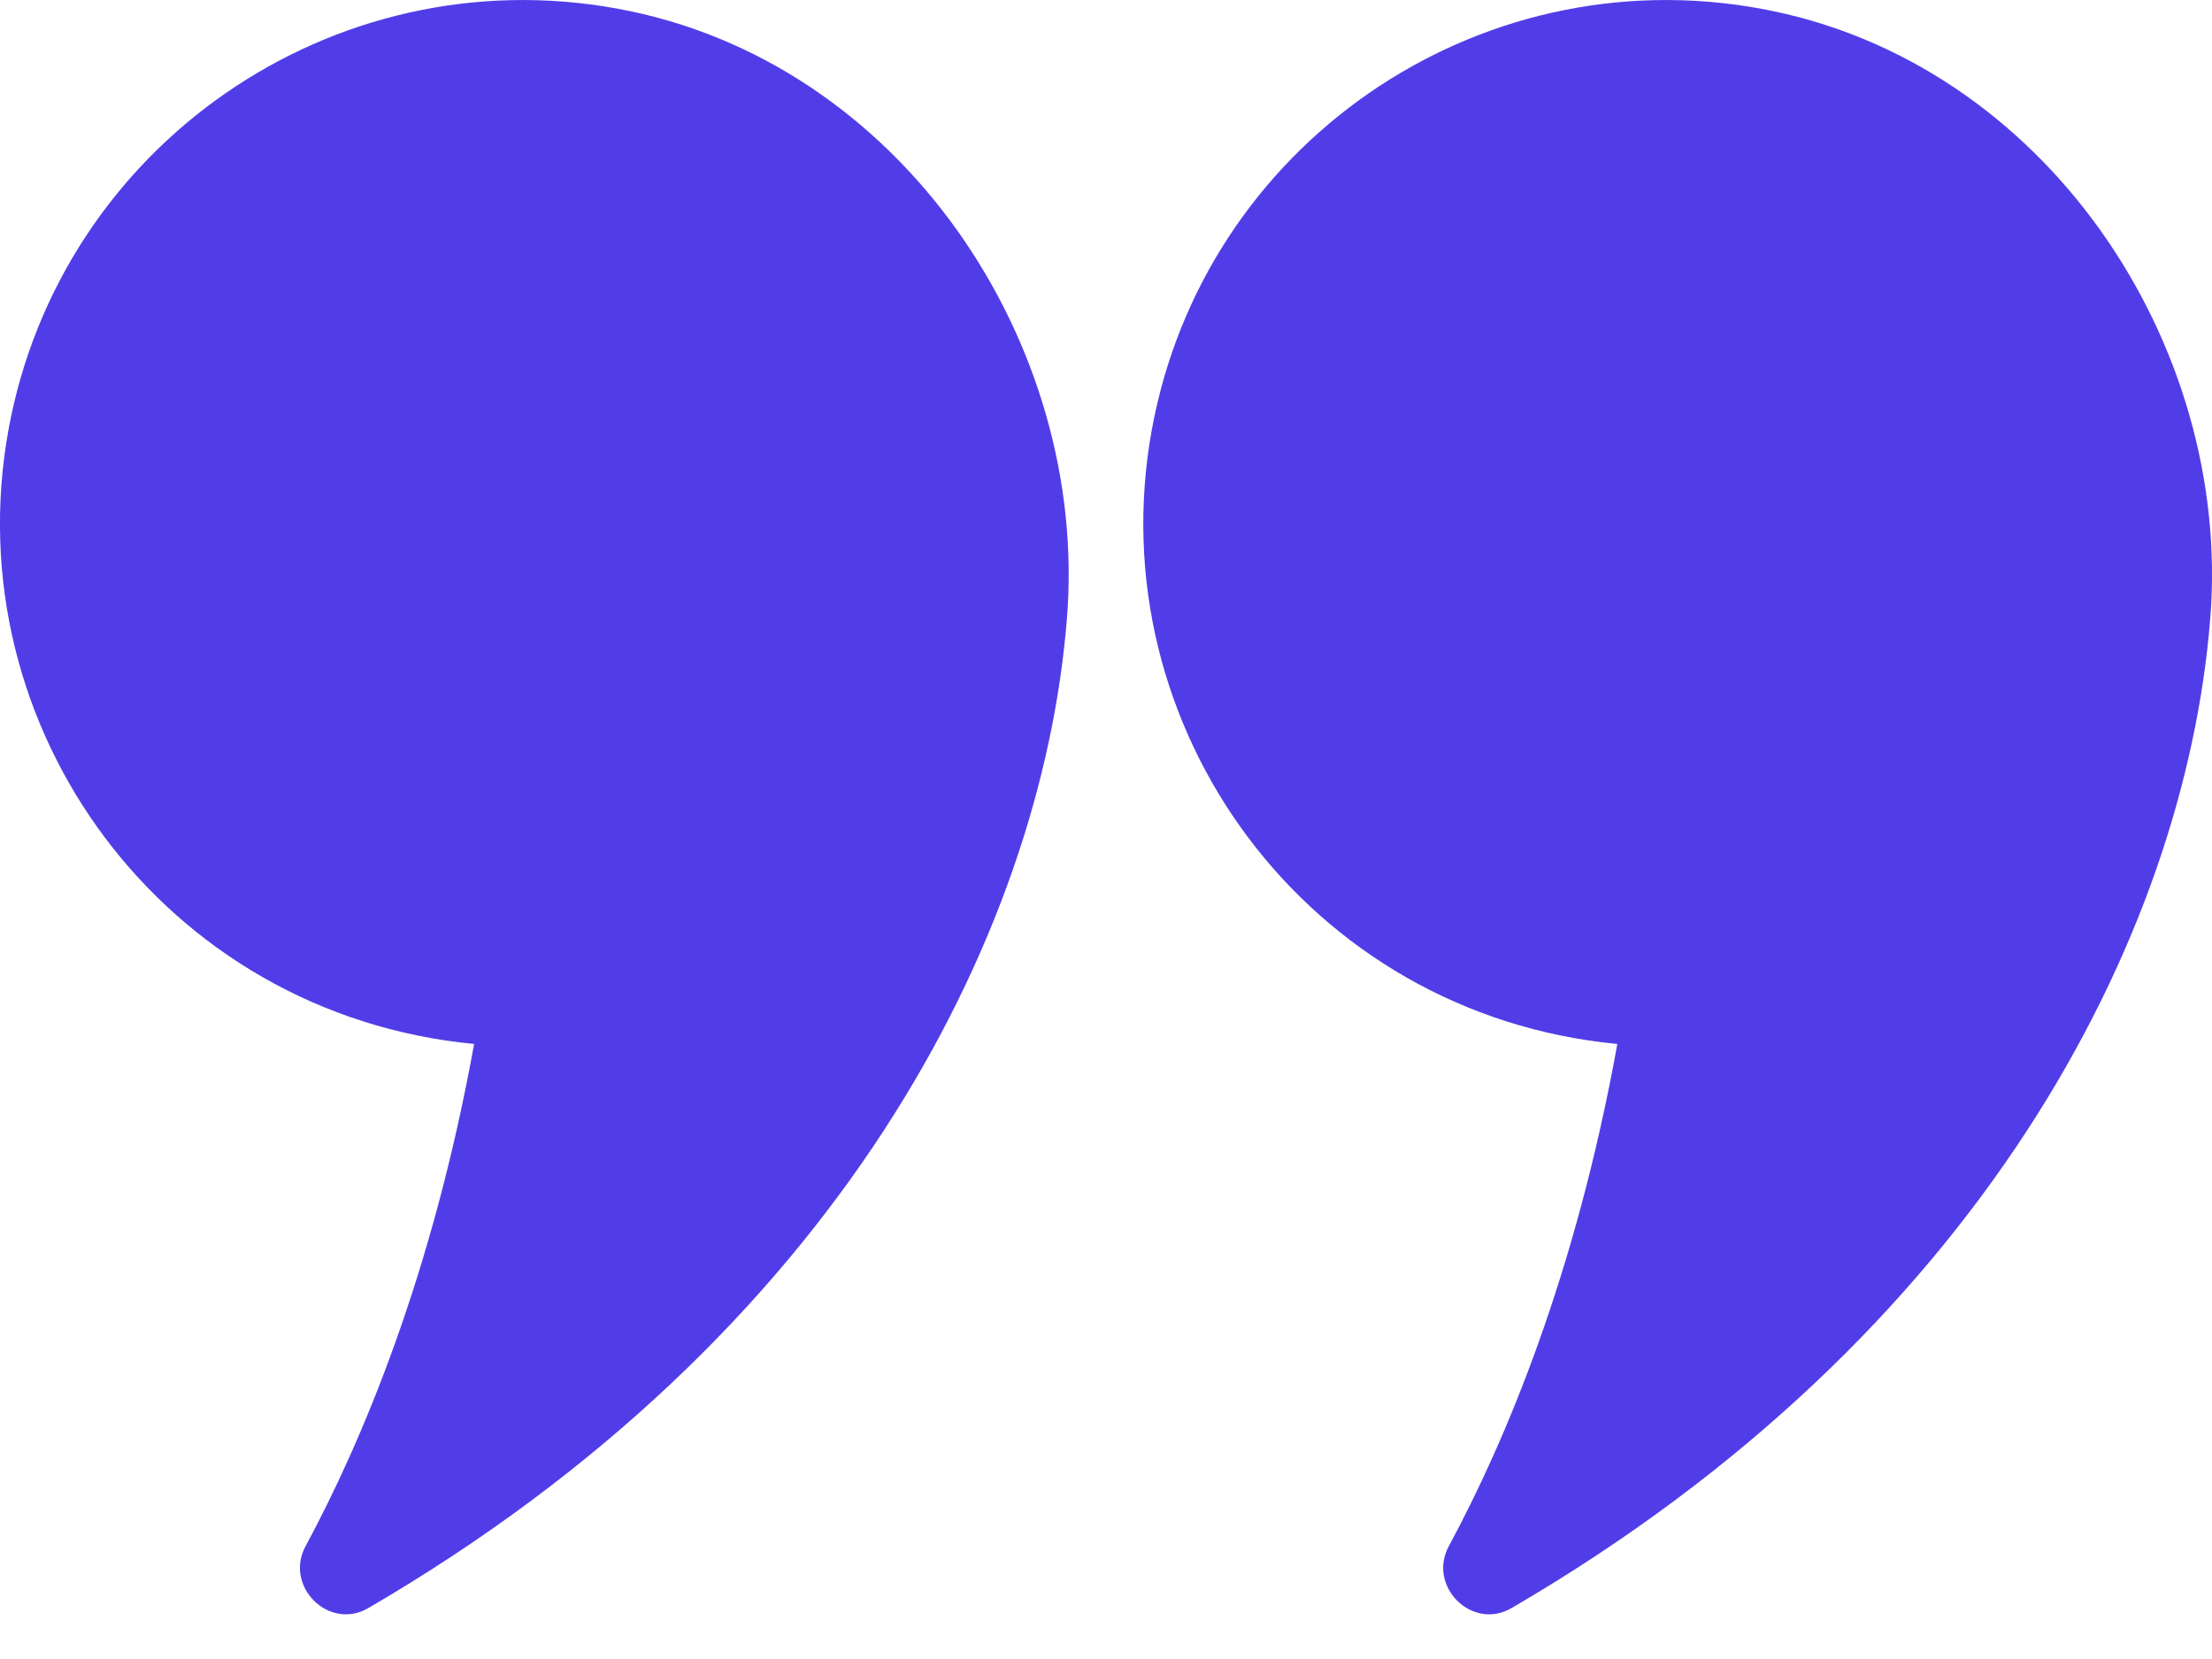
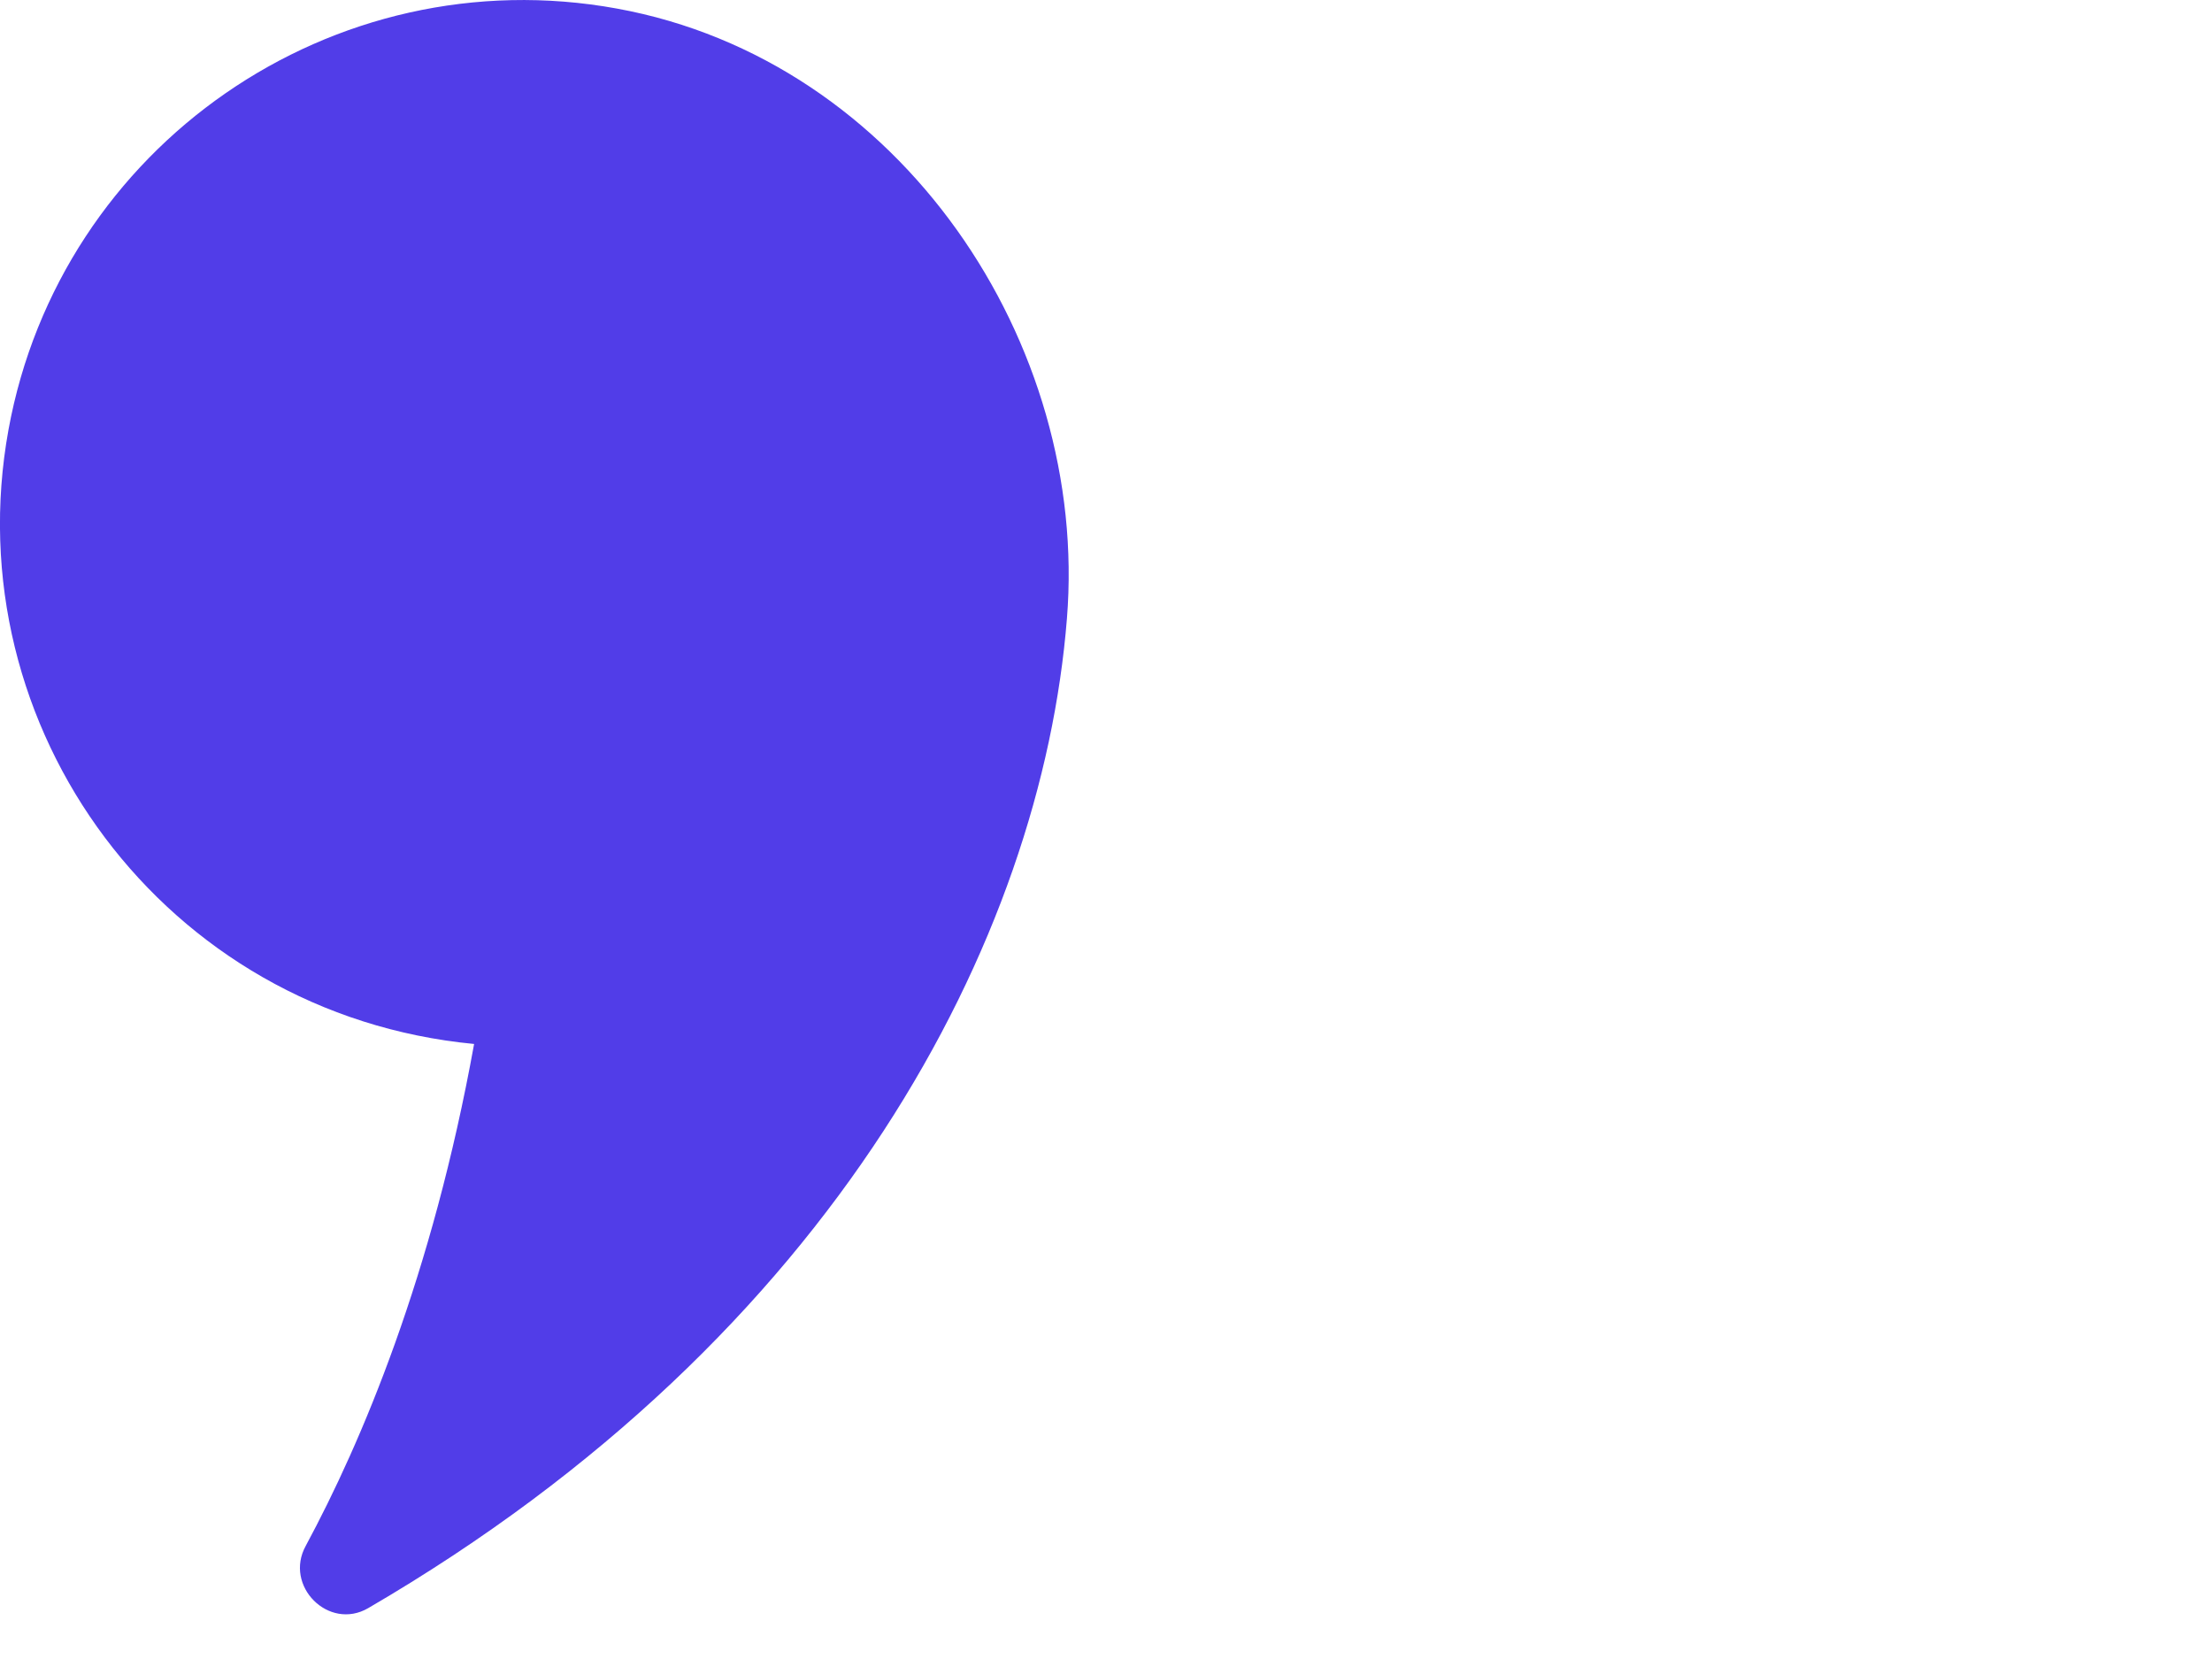
<svg xmlns="http://www.w3.org/2000/svg" width="24" height="18" viewBox="0 0 24 18">
  <path d="M5.144 11.327C4.69 13.839 3.923 15.648 3.318 16.771C3.077 17.207 3.567 17.697 3.995 17.448C9.073 14.49 11.3 10.178 11.576 6.712C11.817 3.728 9.777 0.654 6.694 0.093C3.612 -0.469 0.654 1.58 0.092 4.663C-0.496 7.897 1.785 11.006 5.144 11.327Z" fill="#513DE8" />
-   <path d="M17.548 11.327C17.094 13.839 16.328 15.648 15.722 16.771C15.481 17.207 15.971 17.697 16.399 17.448C21.477 14.49 23.704 10.178 23.981 6.712C24.221 3.728 22.181 0.654 19.098 0.093C16.016 -0.469 13.058 1.58 12.497 4.663C11.909 7.897 14.19 11.006 17.548 11.327Z" fill="#513DE8" />
</svg>